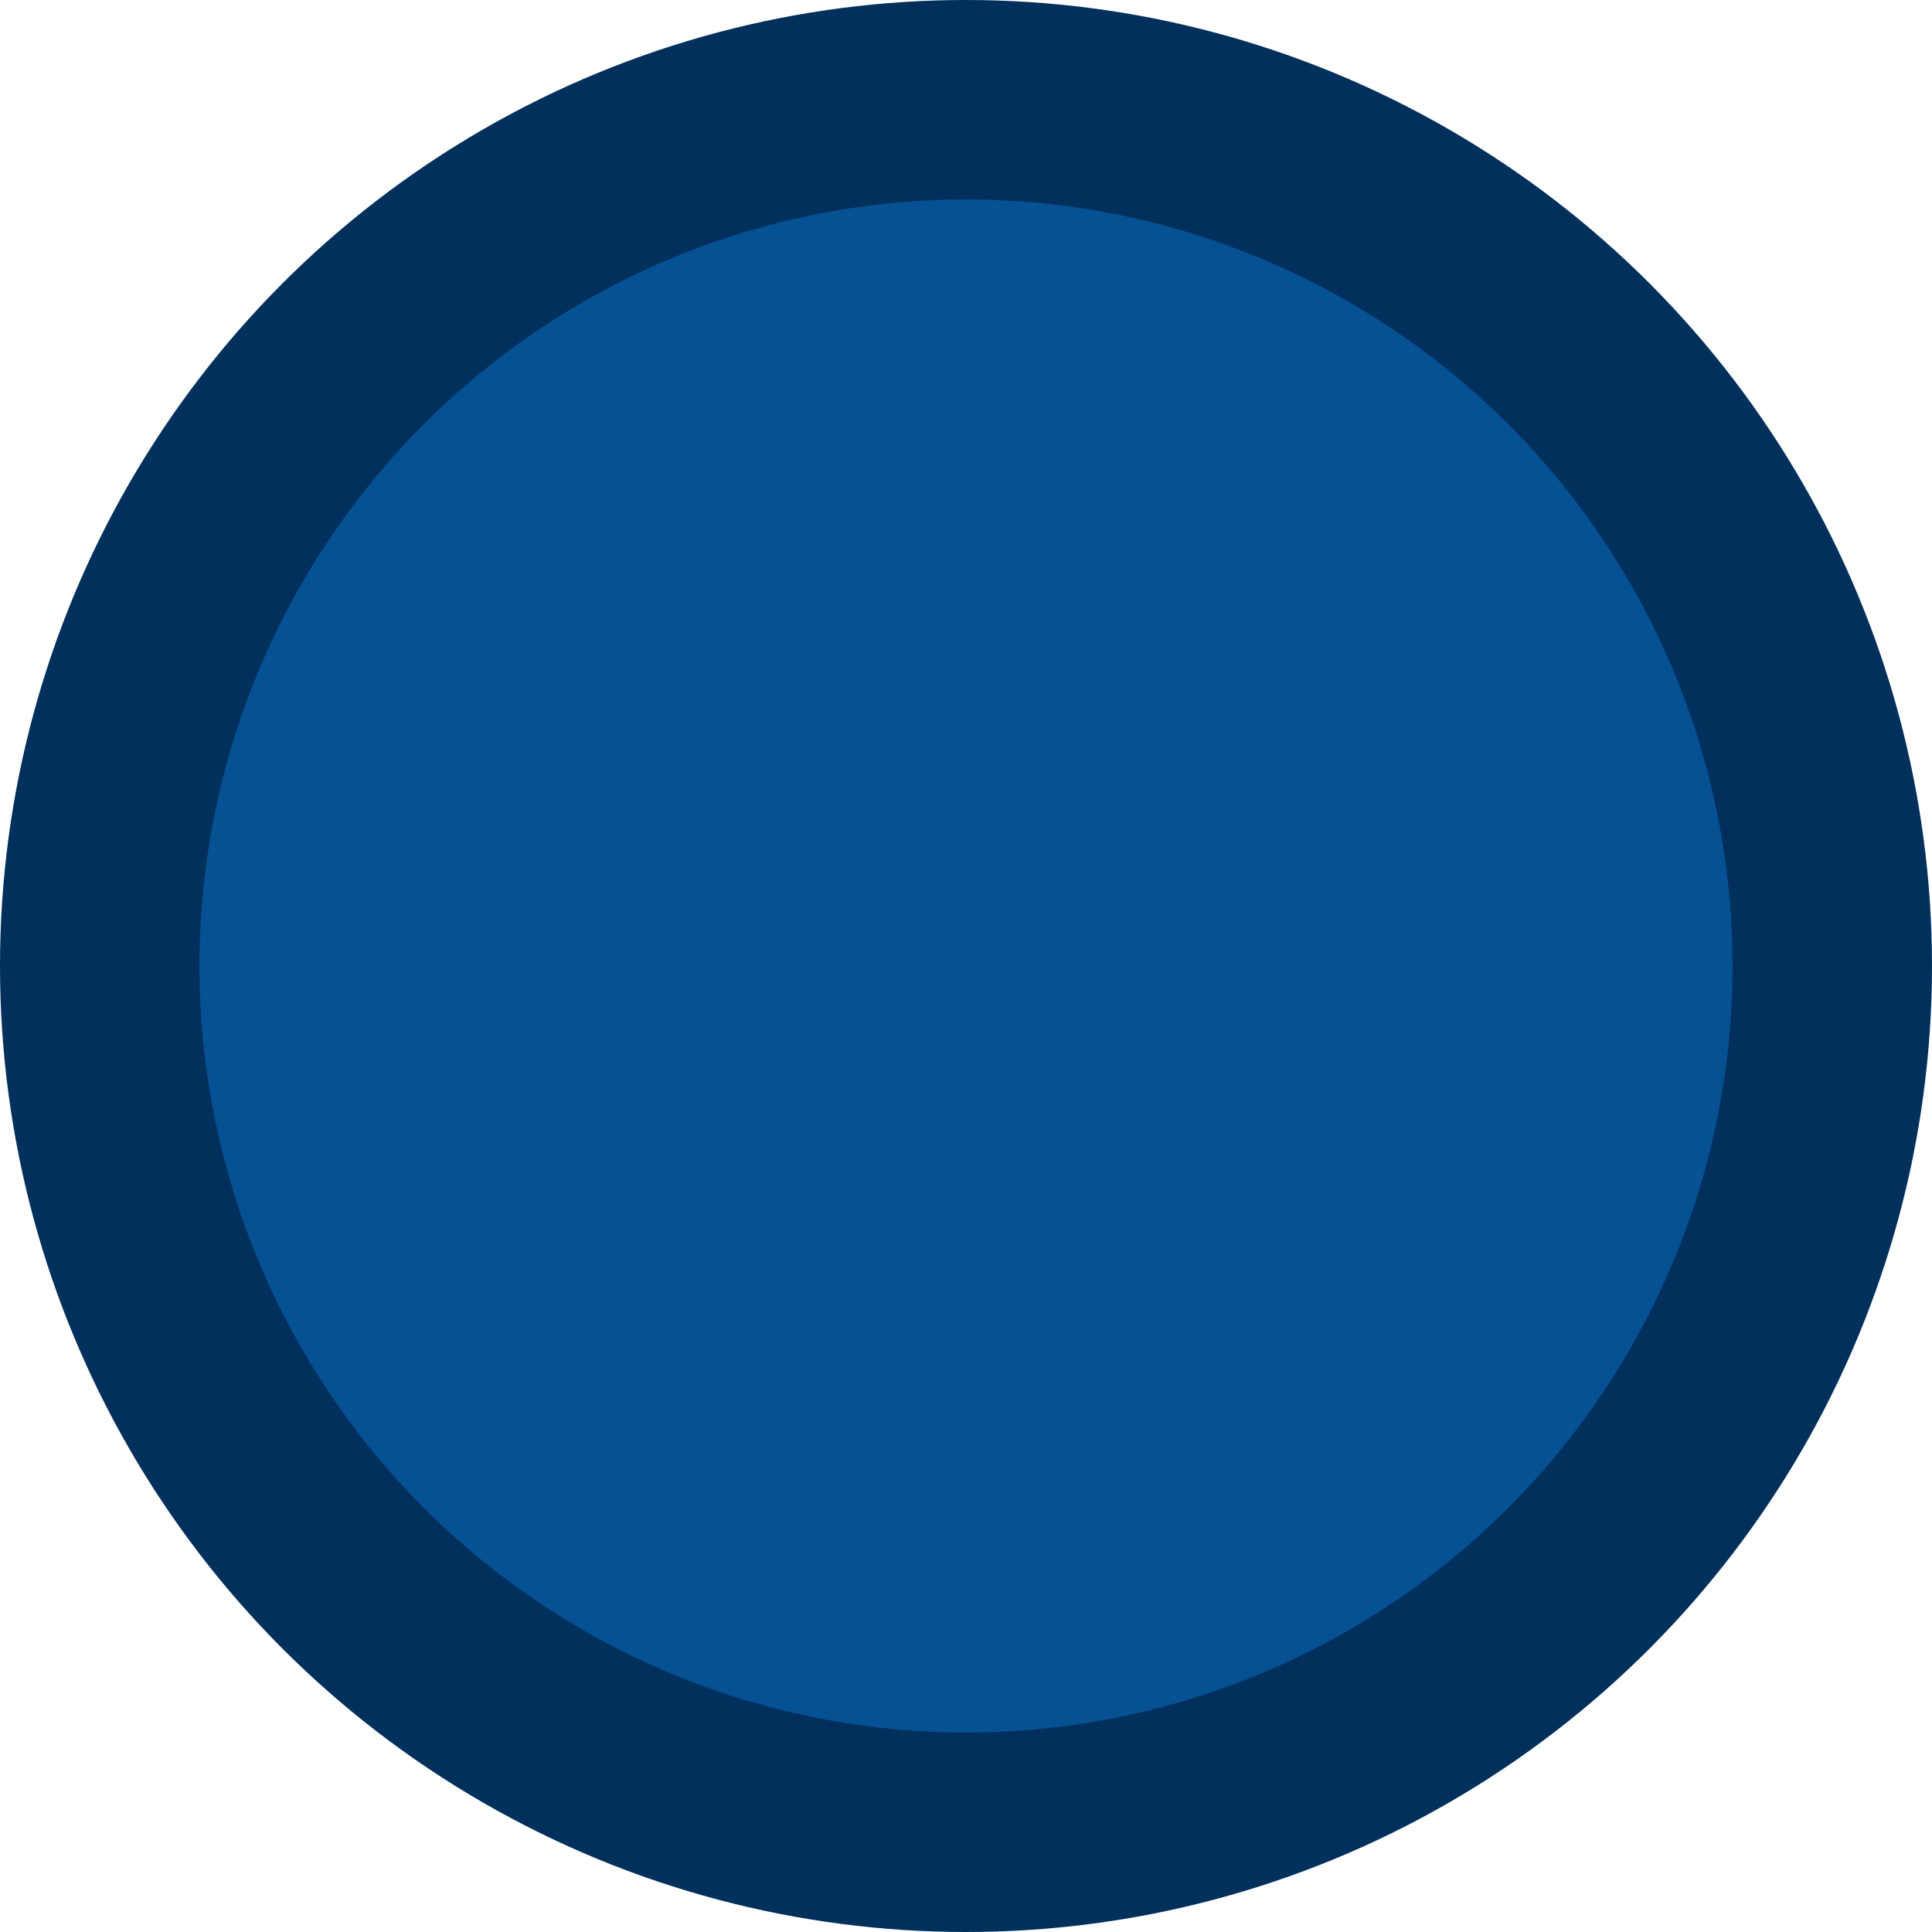
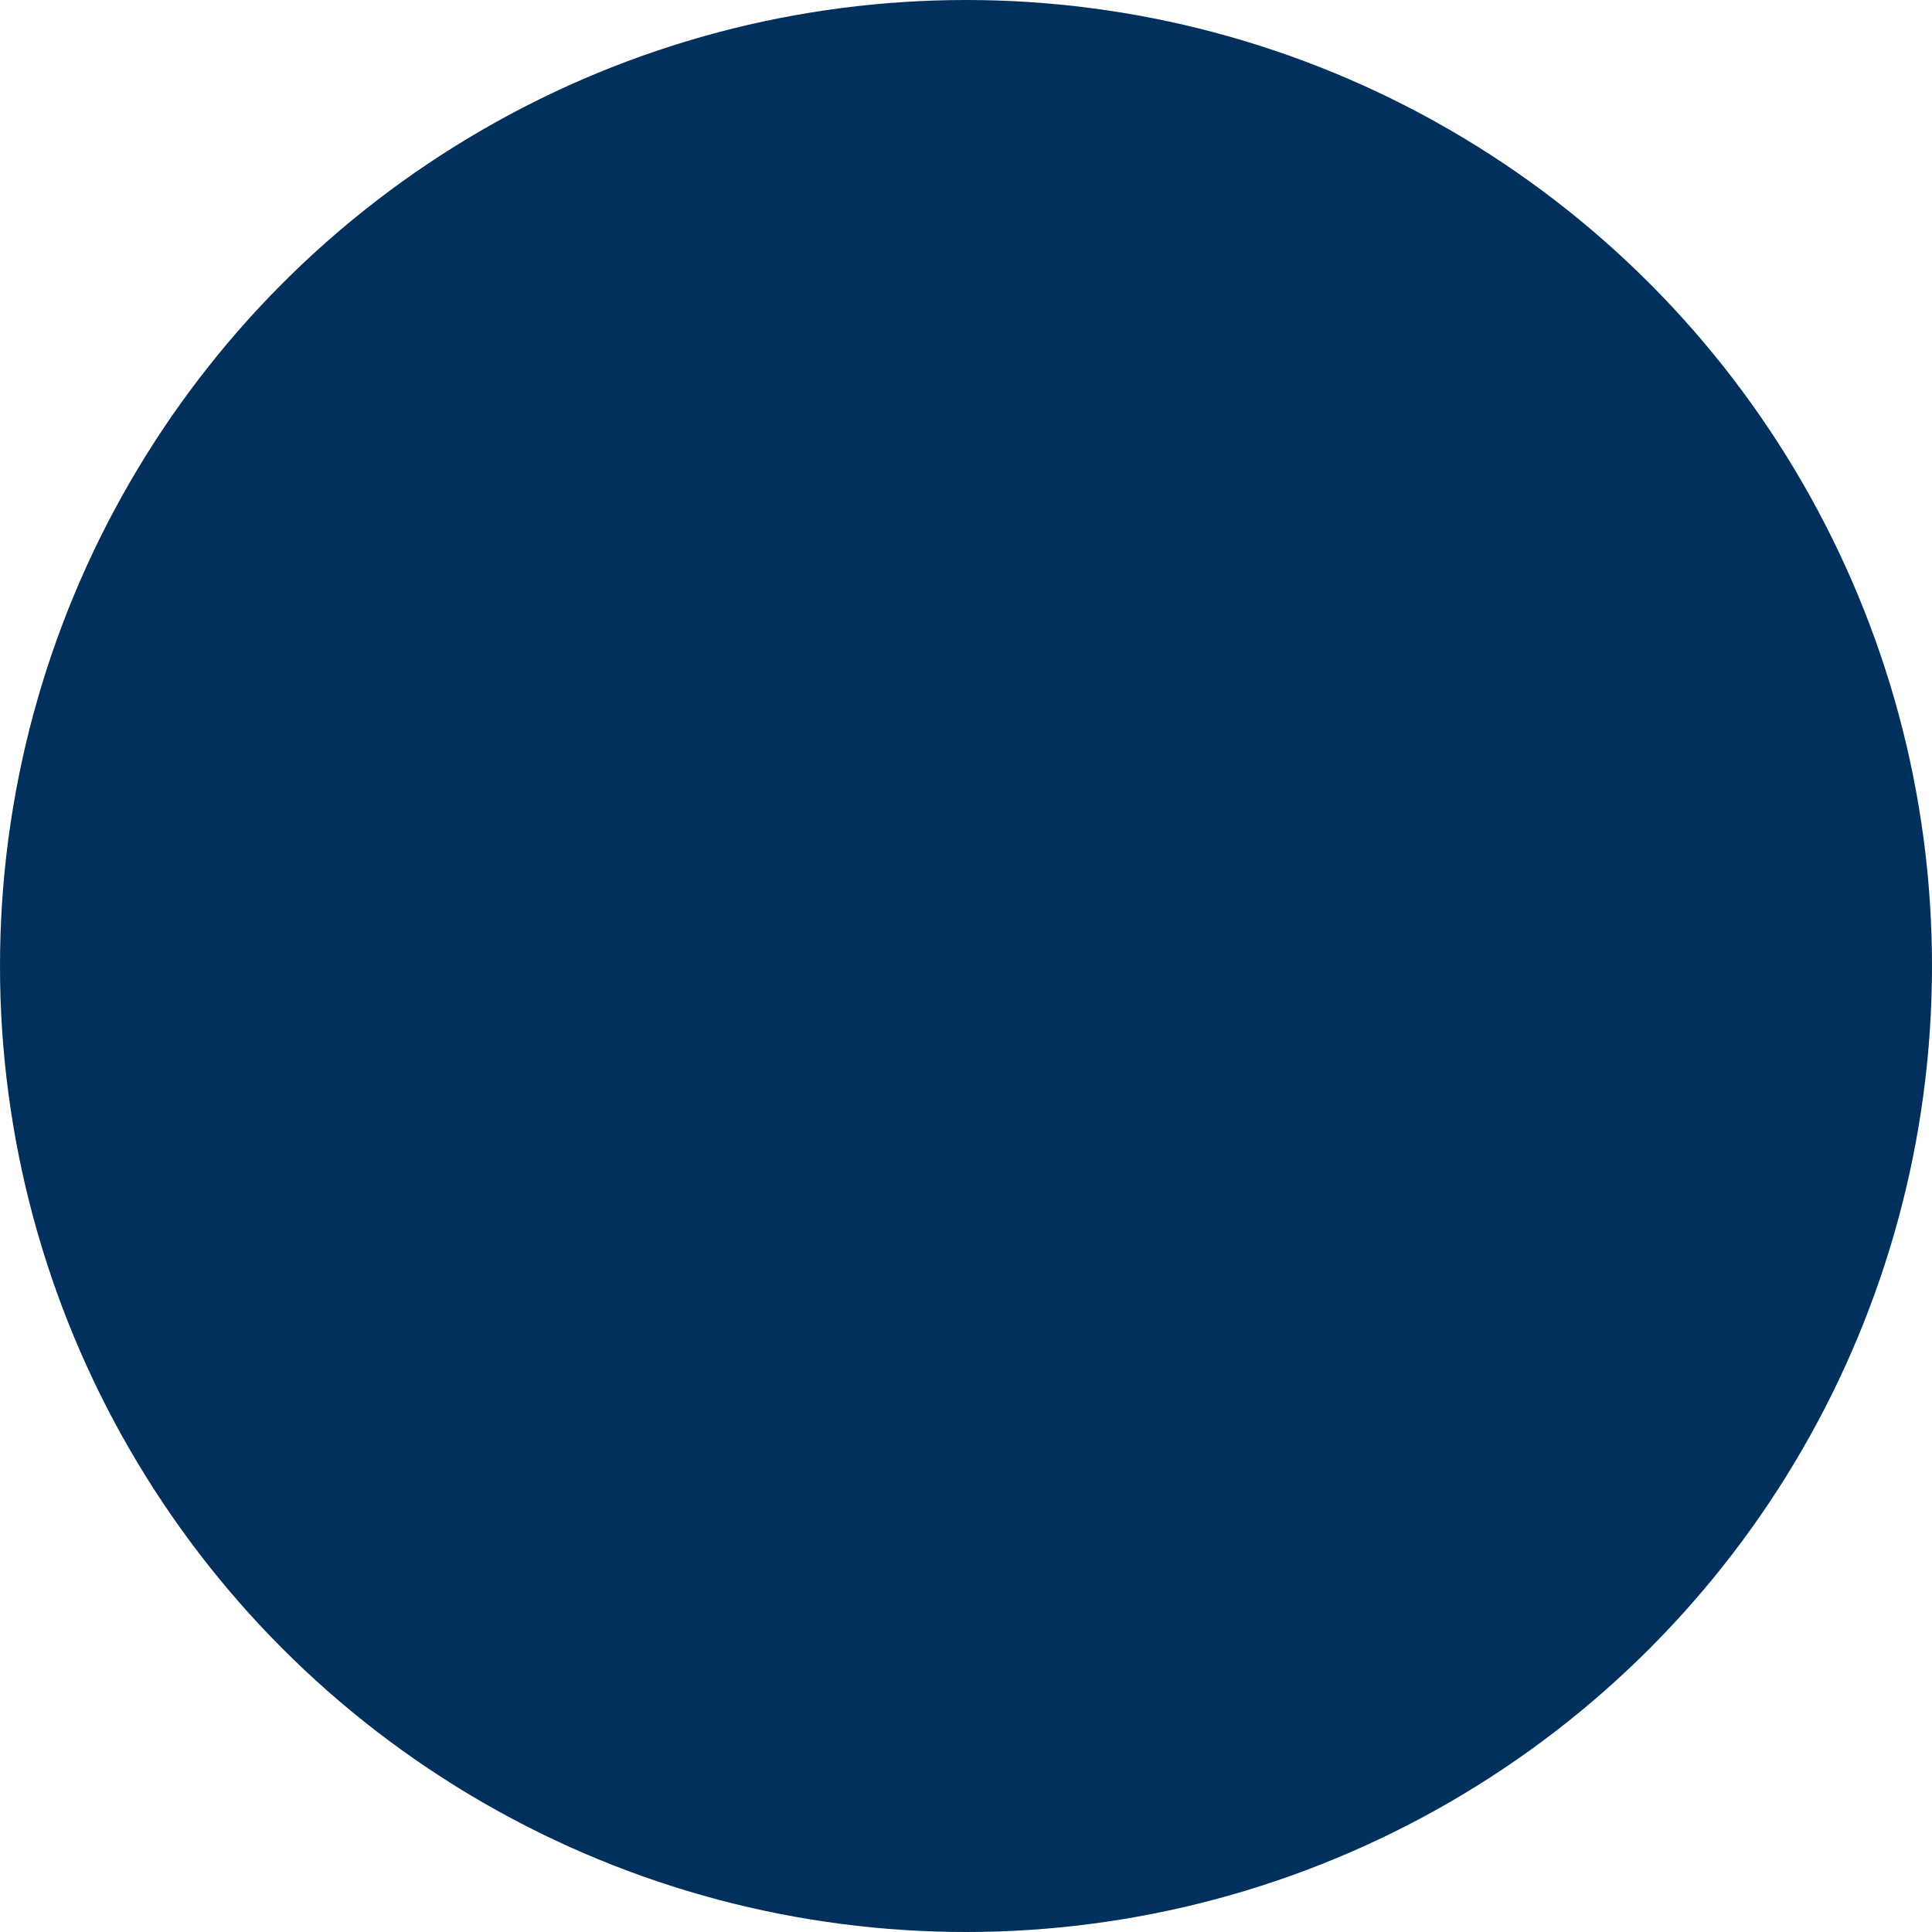
<svg xmlns="http://www.w3.org/2000/svg" width="61" height="61" viewBox="0 0 61 61" fill="none">
  <circle r="30.5" transform="matrix(-1 0 0 1 30.5 30.5)" fill="#00305B" />
-   <circle r="24.203" transform="matrix(-1 0 0 1 30.5 30.5)" fill="#065094" />
</svg>